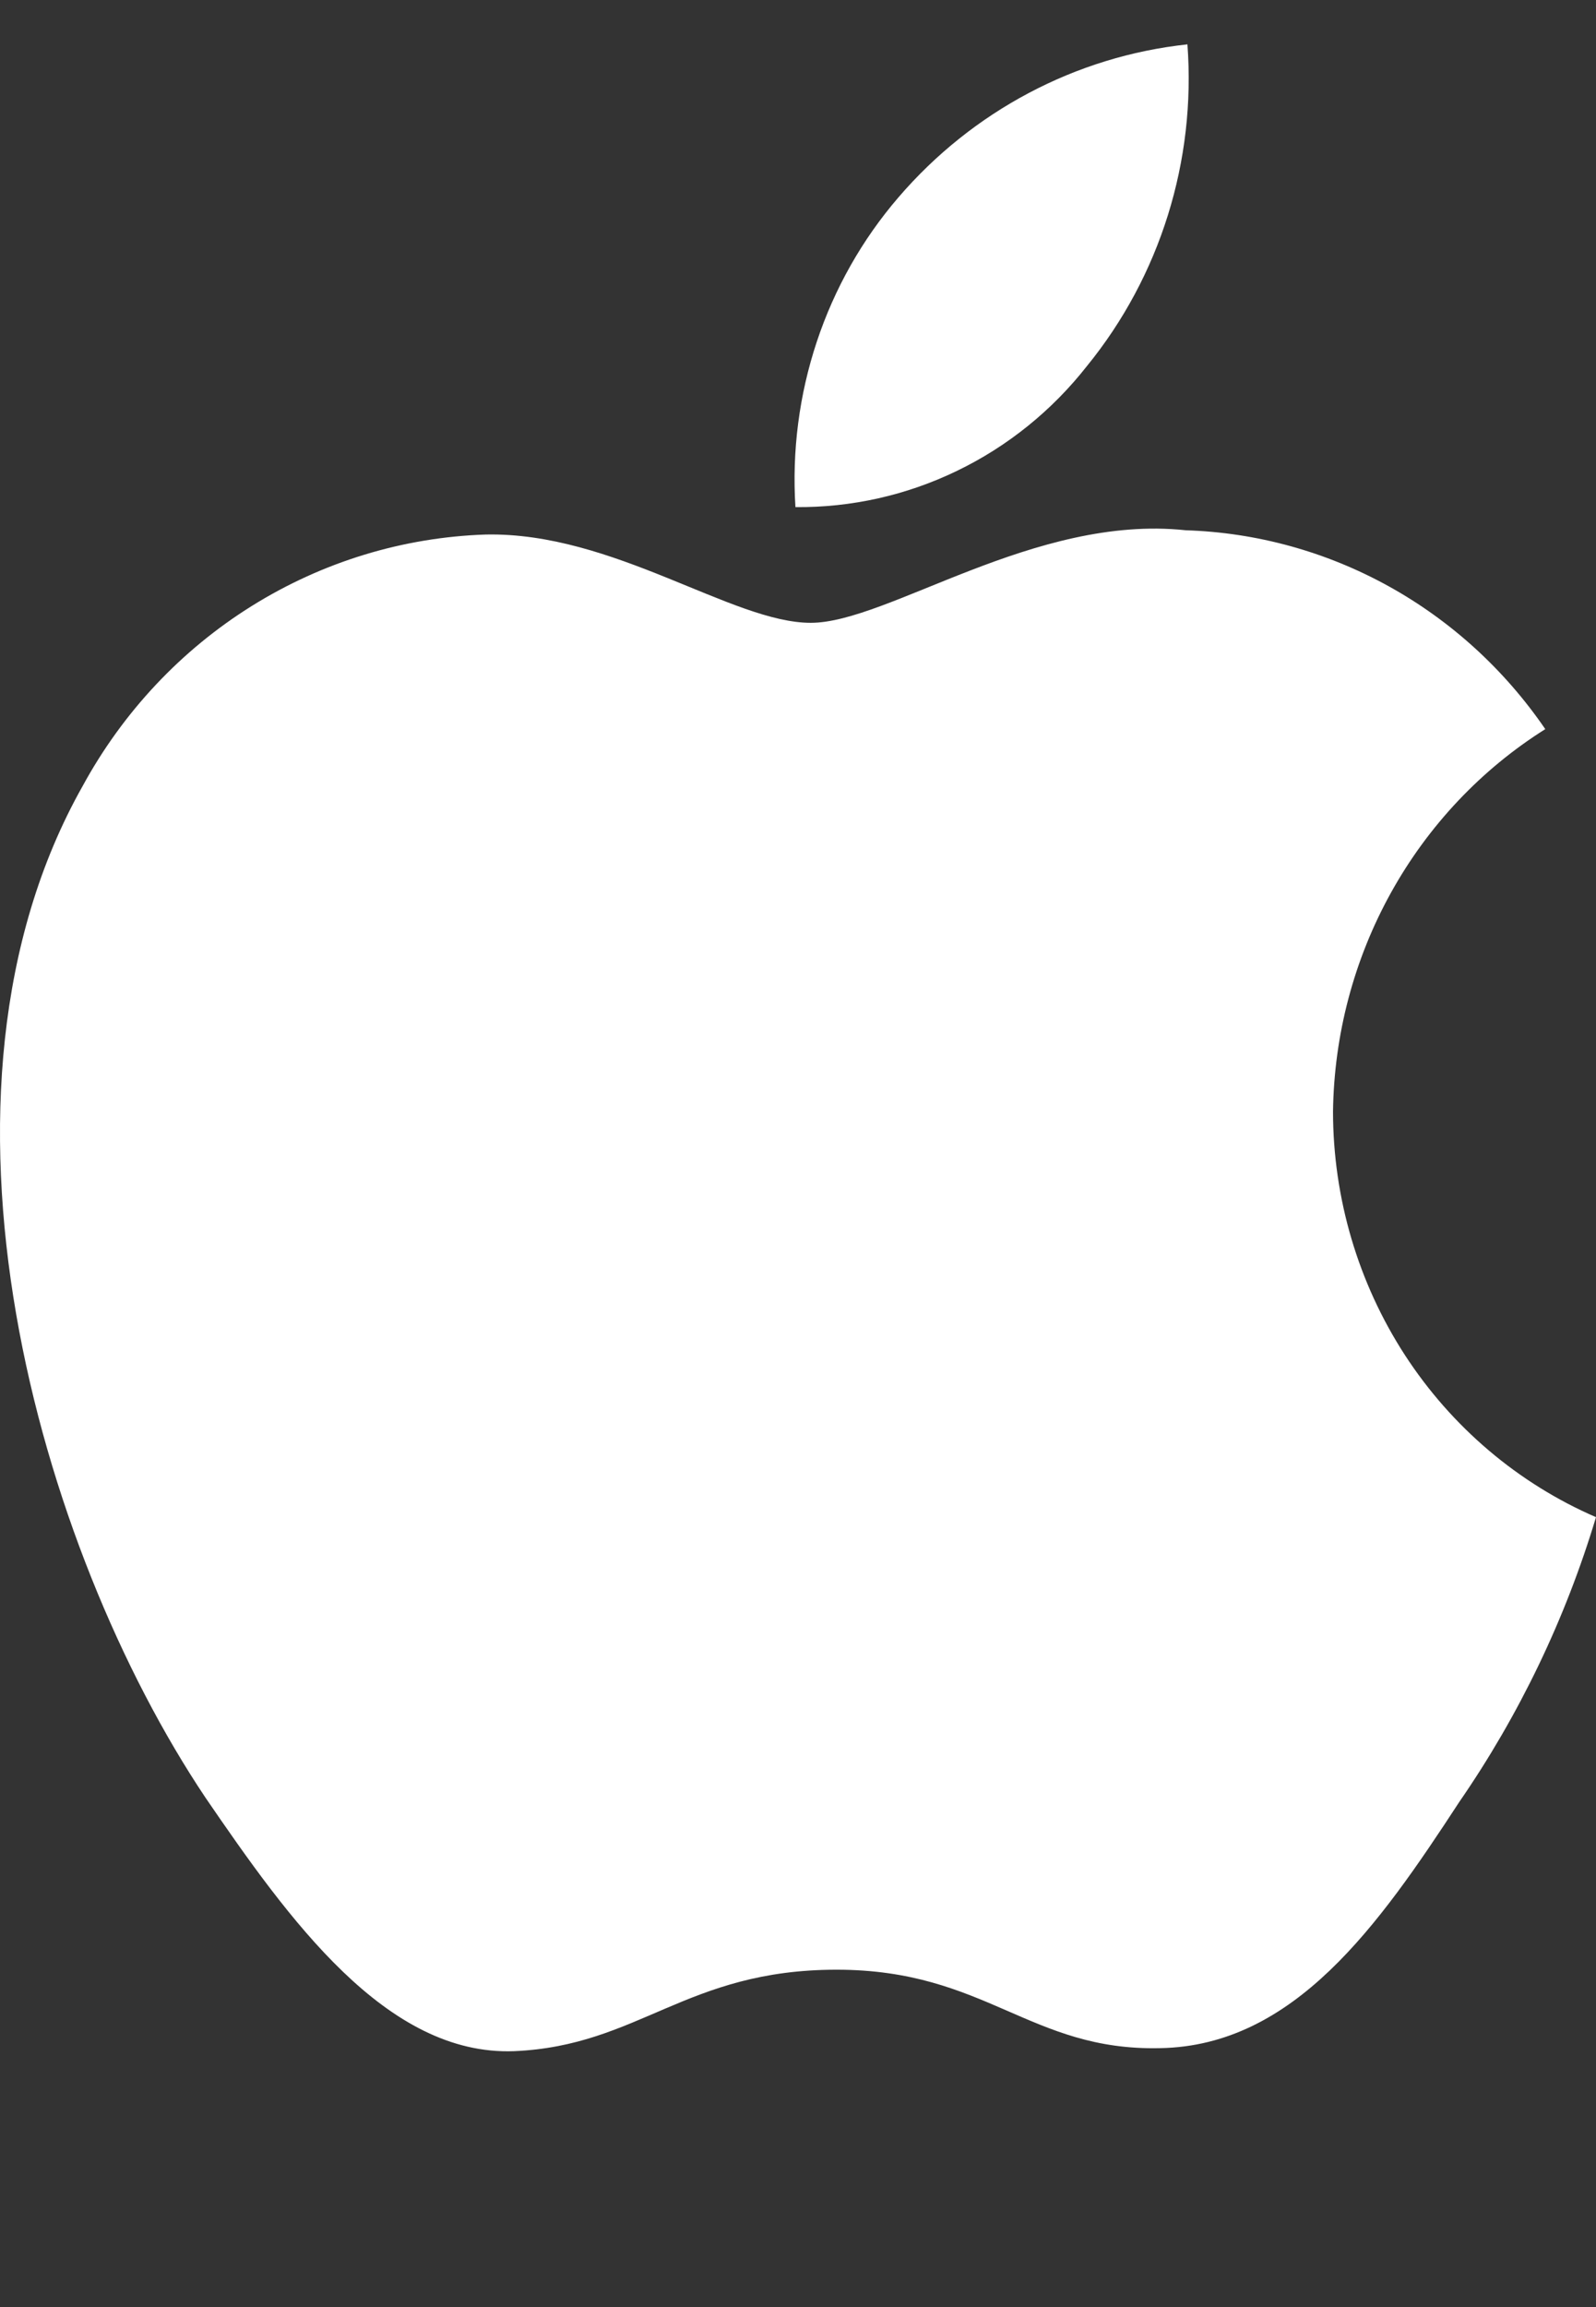
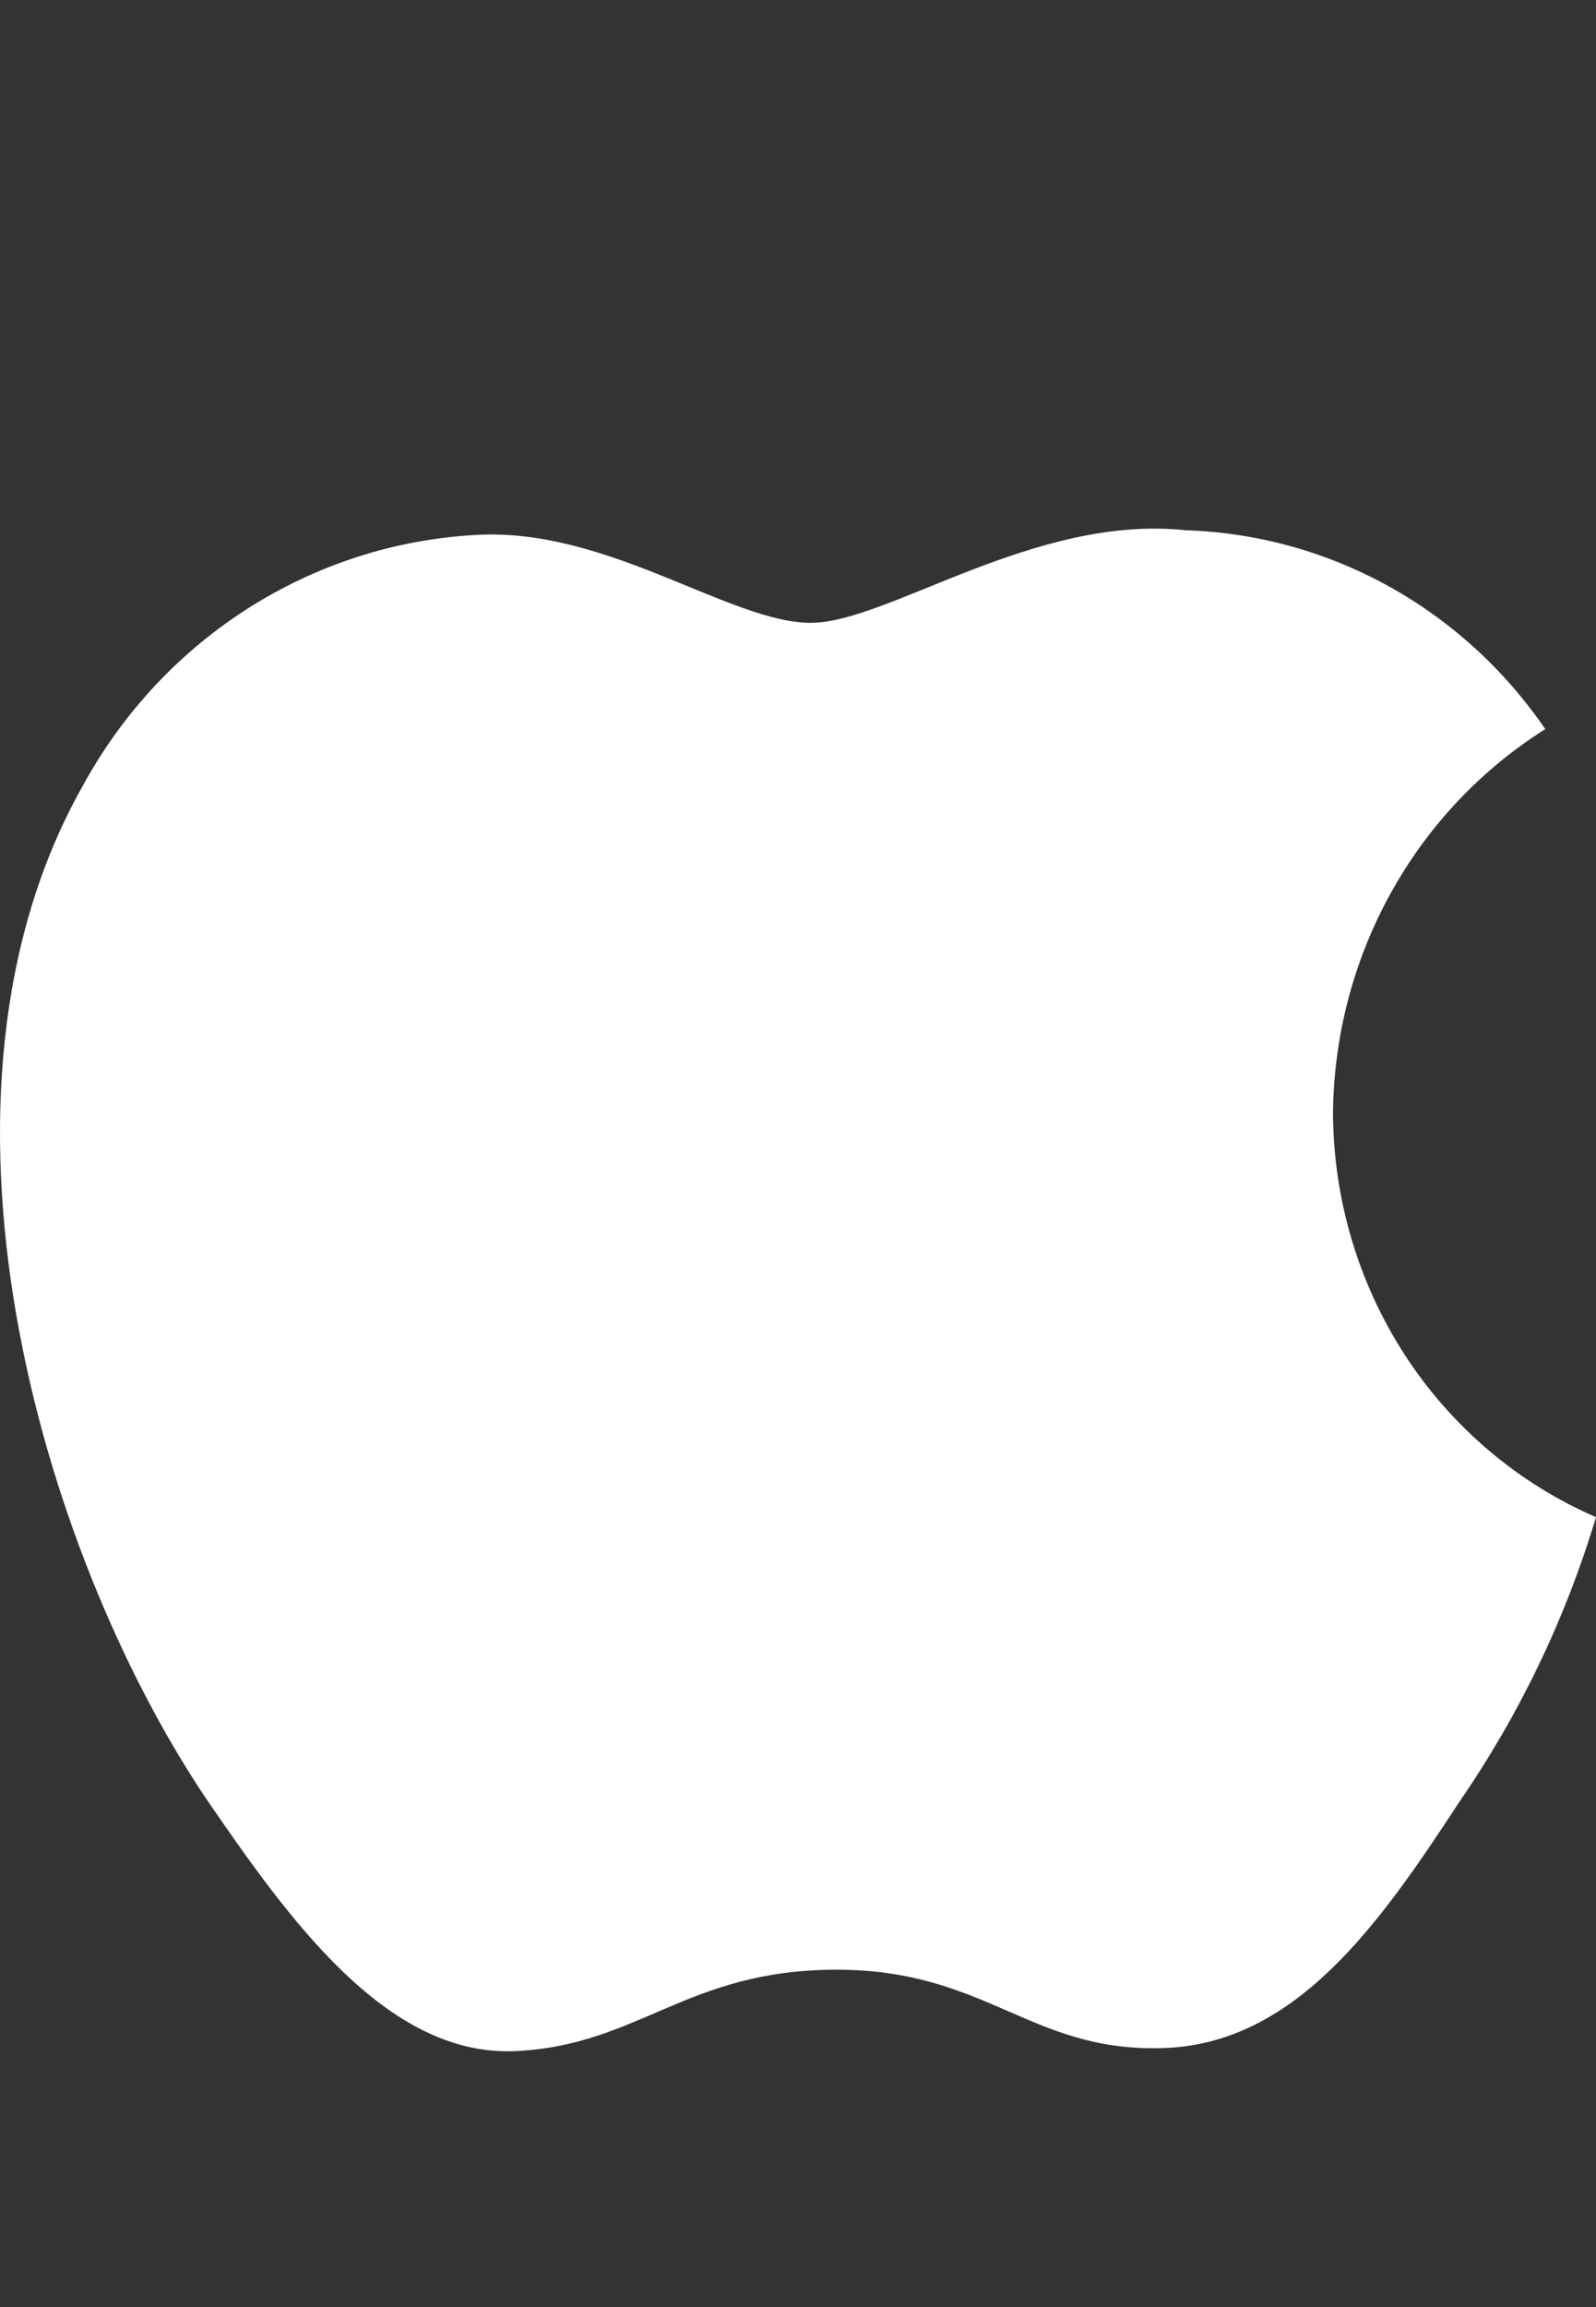
<svg xmlns="http://www.w3.org/2000/svg" width="18" height="26" viewBox="0 0 18 26" fill="none">
  <rect x="0" y="0" width="18" height="26" fill="#333333" stroke="none" />
  <path d="M15.034 12.529C15.045 11.662 15.27 10.812 15.689 10.058C16.108 9.304 16.706 8.671 17.428 8.217C16.969 7.547 16.364 6.995 15.66 6.606C14.956 6.217 14.173 6.001 13.373 5.976C11.667 5.793 10.013 7.019 9.144 7.019C8.258 7.019 6.919 5.994 5.478 6.024C4.545 6.055 3.637 6.332 2.84 6.829C2.044 7.325 1.387 8.024 0.933 8.857C-1.032 12.335 0.434 17.446 2.316 20.257C3.258 21.633 4.358 23.171 5.799 23.116C7.208 23.056 7.734 22.198 9.435 22.198C11.12 22.198 11.614 23.116 13.084 23.082C14.596 23.056 15.549 21.699 16.457 20.309C17.134 19.329 17.655 18.245 18 17.098C17.122 16.718 16.372 16.082 15.844 15.27C15.317 14.457 15.035 13.504 15.034 12.529Z" fill="white" />
-   <path d="M12.259 4.125C13.084 3.113 13.49 1.813 13.392 0.5C12.132 0.635 10.969 1.251 10.133 2.224C9.724 2.699 9.411 3.252 9.212 3.851C9.013 4.45 8.931 5.083 8.971 5.715C9.601 5.721 10.224 5.582 10.794 5.306C11.364 5.031 11.865 4.627 12.259 4.125Z" fill="white" />
</svg>